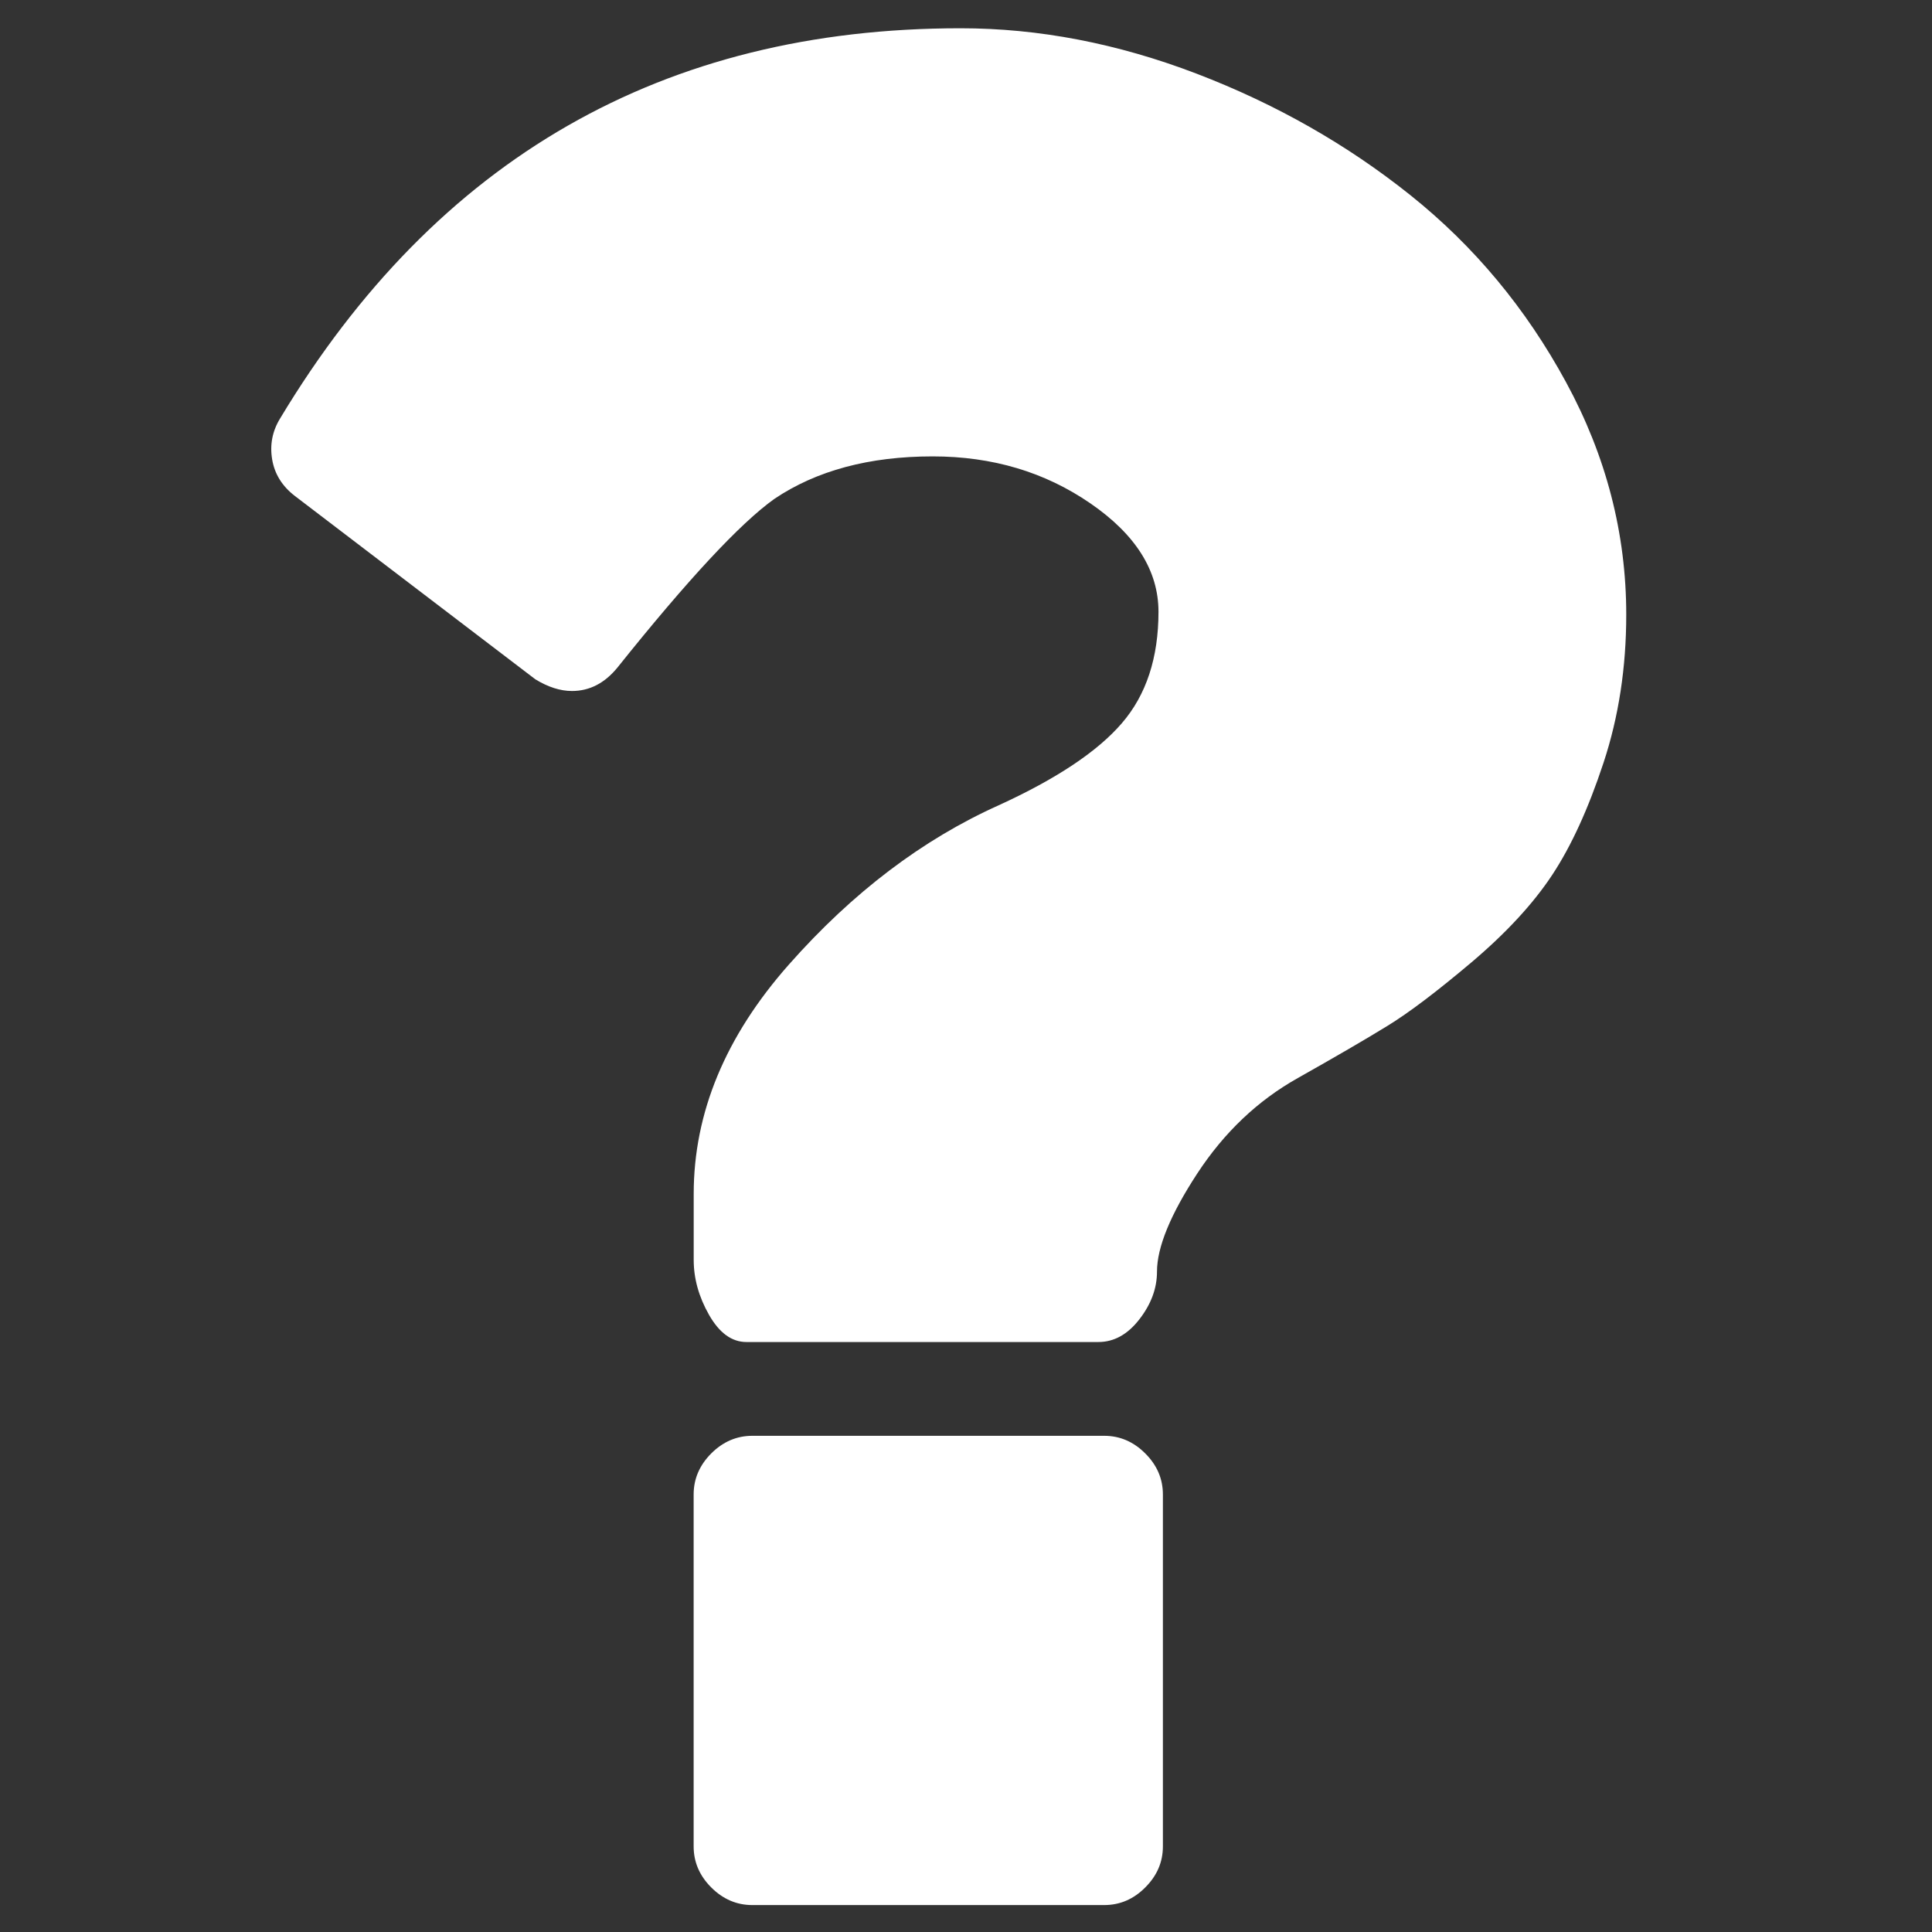
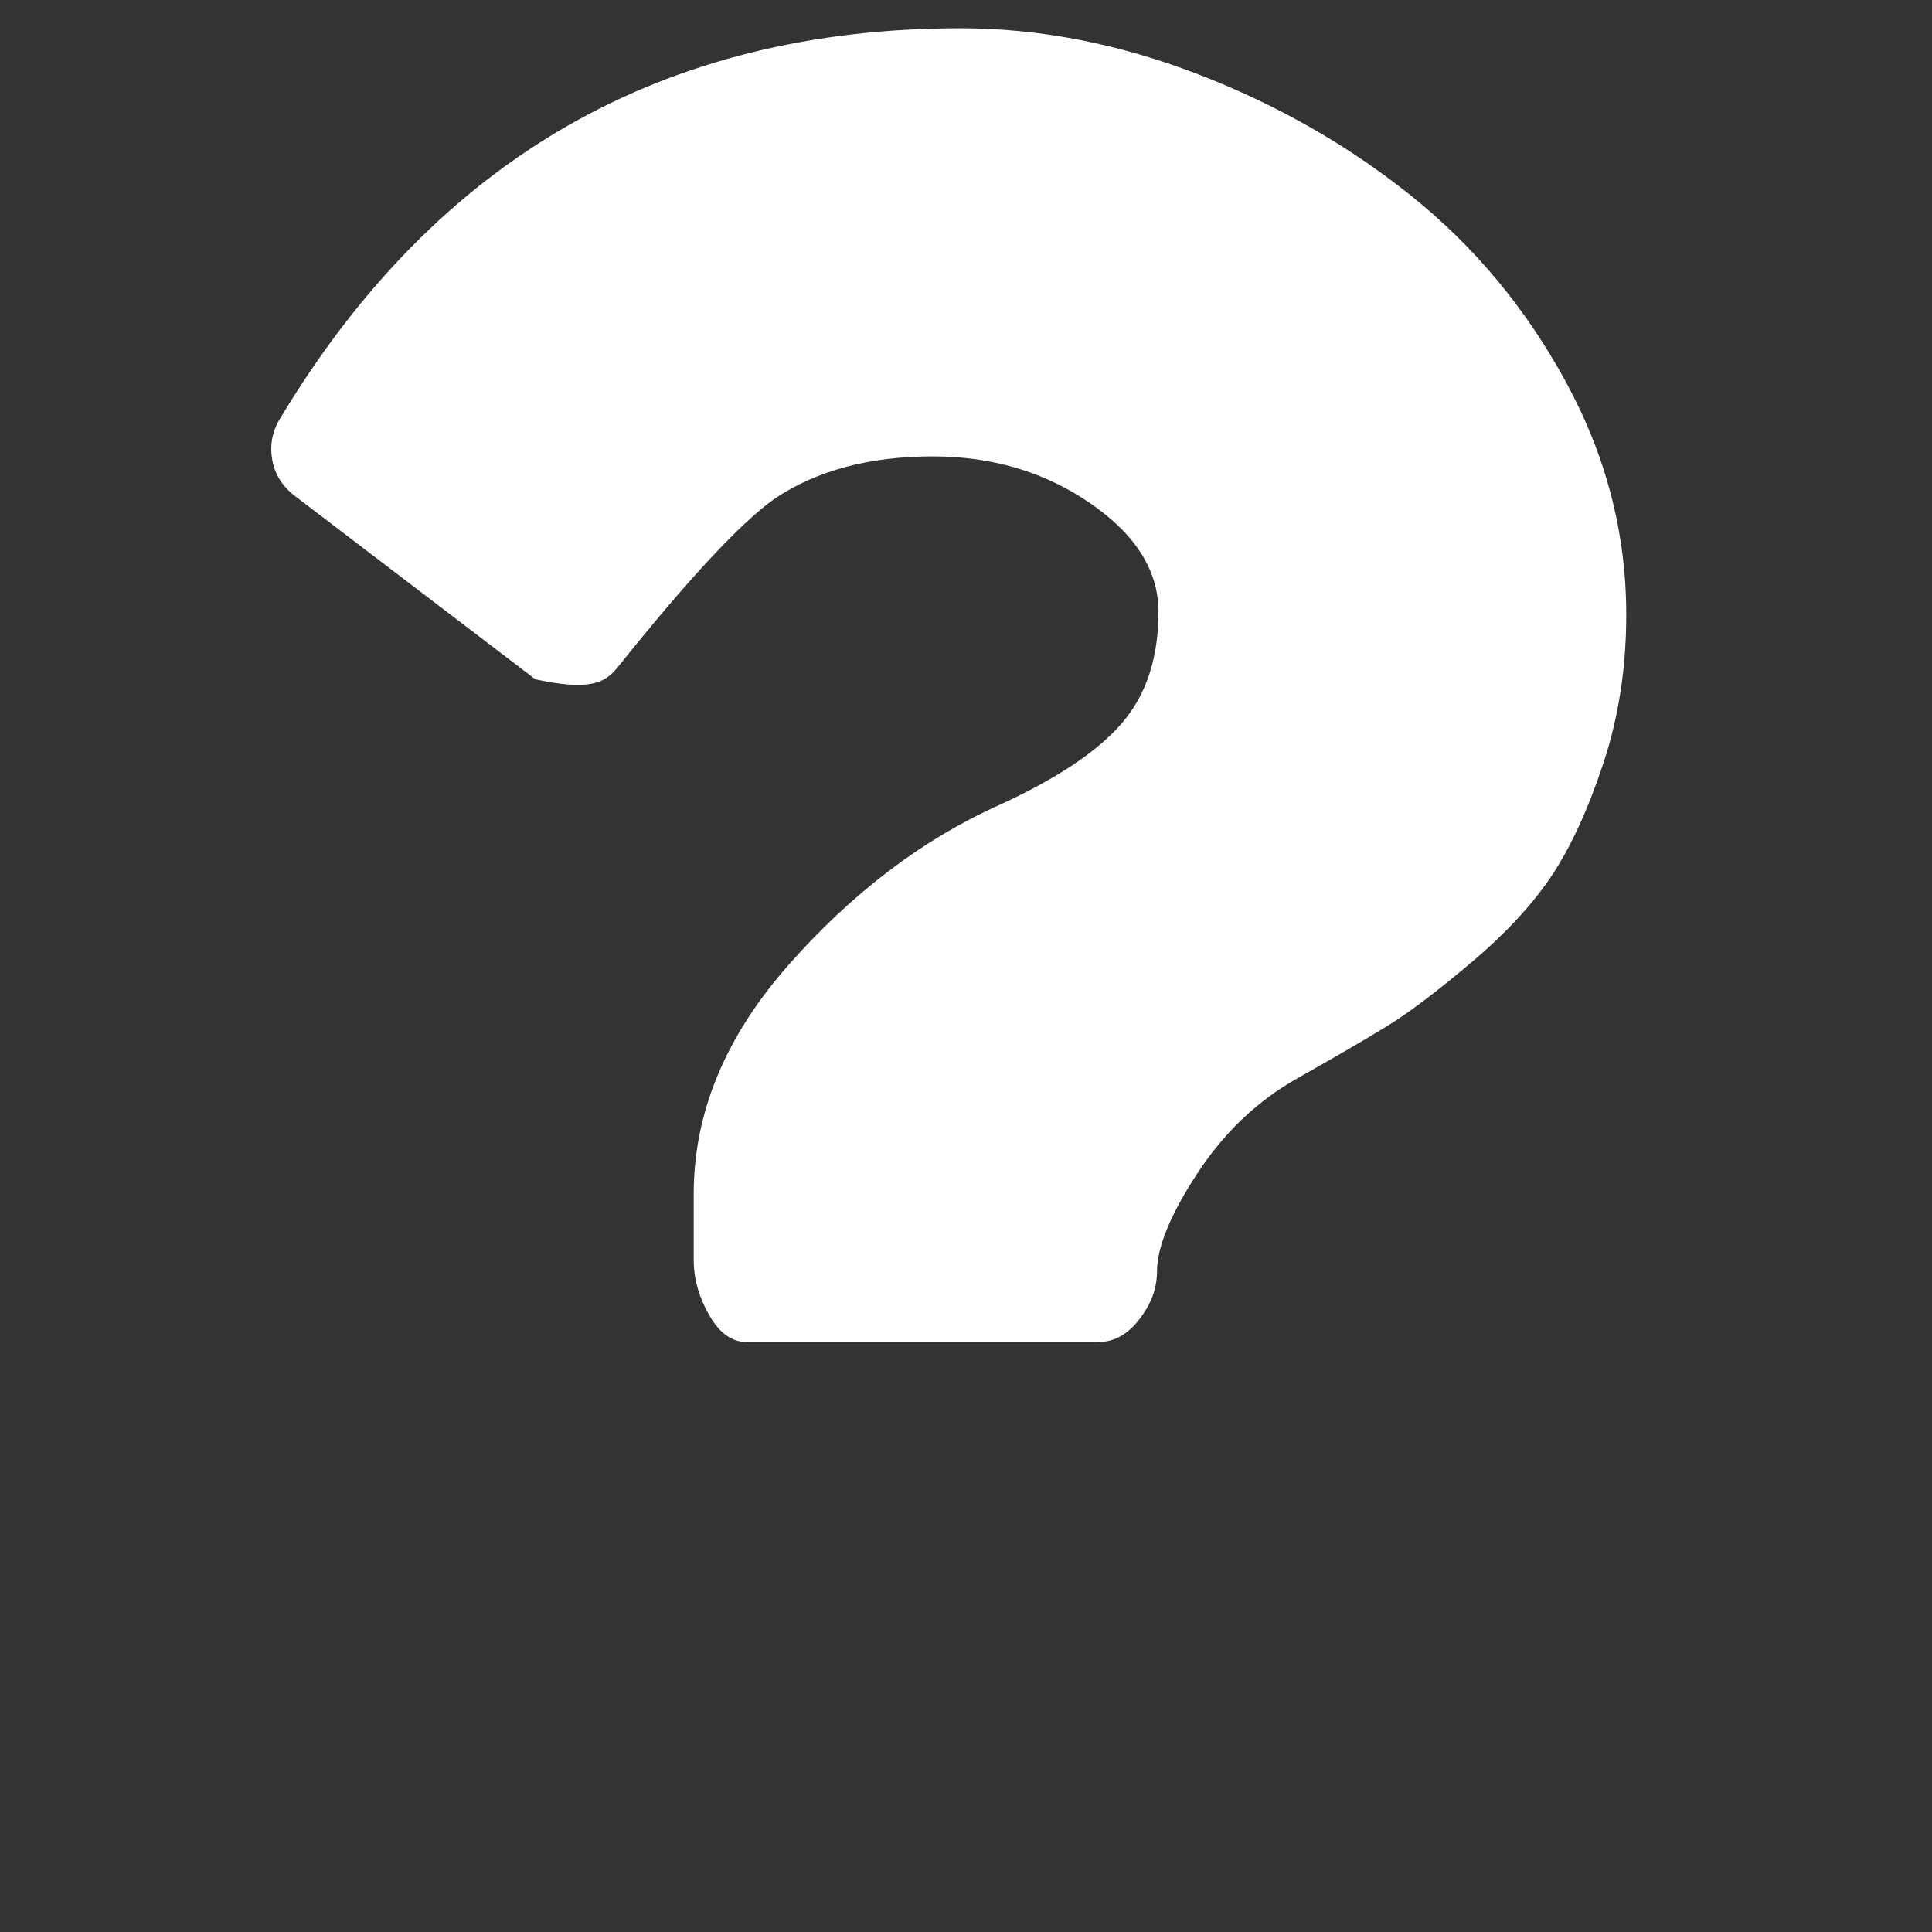
<svg xmlns="http://www.w3.org/2000/svg" width="35" height="35" viewBox="0 0 35 35" fill="none">
  <rect x="0" y="0" width="35" height="35" fill="#333333" stroke="none" />
  <script />
  <g clip-path="url(#clip0_126_3739)">
-     <path d="M20.004 26.011H13.629C13.346 26.011 13.098 26.118 12.885 26.33C12.673 26.543 12.566 26.791 12.566 27.074V33.449C12.566 33.733 12.673 33.981 12.885 34.193C13.098 34.405 13.345 34.512 13.629 34.512H20.004C20.287 34.512 20.536 34.406 20.747 34.193C20.96 33.981 21.067 33.733 21.067 33.449V27.074C21.067 26.791 20.961 26.543 20.747 26.33C20.536 26.118 20.287 26.011 20.004 26.011Z" fill="white" />
-     <path d="M28.372 6.927C27.646 5.589 26.707 4.461 25.556 3.54C24.405 2.619 23.112 1.884 21.678 1.335C20.243 0.786 18.818 0.512 17.401 0.512C12.018 0.512 7.91 2.867 5.076 7.578C4.934 7.808 4.886 8.056 4.93 8.321C4.974 8.587 5.112 8.808 5.342 8.985L9.698 12.306C9.928 12.447 10.15 12.518 10.362 12.518C10.681 12.518 10.955 12.376 11.186 12.093C12.461 10.499 13.408 9.481 14.028 9.038C14.79 8.525 15.746 8.268 16.897 8.268C17.977 8.268 18.928 8.551 19.752 9.118C20.576 9.684 20.987 10.34 20.987 11.083C20.987 11.915 20.766 12.589 20.323 13.102C19.881 13.616 19.136 14.111 18.091 14.589C16.711 15.209 15.444 16.17 14.293 17.472C13.142 18.773 12.567 20.159 12.567 21.629V22.824C12.567 23.161 12.659 23.493 12.845 23.82C13.032 24.148 13.257 24.312 13.523 24.312H19.898C20.181 24.312 20.429 24.175 20.642 23.899C20.854 23.626 20.96 23.338 20.96 23.037C20.96 22.595 21.204 22.001 21.691 21.257C22.178 20.514 22.784 19.938 23.511 19.53C24.201 19.141 24.741 18.827 25.131 18.587C25.521 18.349 26.03 17.963 26.659 17.432C27.287 16.9 27.774 16.373 28.119 15.851C28.464 15.329 28.774 14.652 29.049 13.819C29.324 12.987 29.461 12.092 29.461 11.136C29.461 9.666 29.098 8.263 28.372 6.927Z" fill="white" />
+     <path d="M28.372 6.927C27.646 5.589 26.707 4.461 25.556 3.54C24.405 2.619 23.112 1.884 21.678 1.335C20.243 0.786 18.818 0.512 17.401 0.512C12.018 0.512 7.91 2.867 5.076 7.578C4.934 7.808 4.886 8.056 4.93 8.321C4.974 8.587 5.112 8.808 5.342 8.985L9.698 12.306C10.681 12.518 10.955 12.376 11.186 12.093C12.461 10.499 13.408 9.481 14.028 9.038C14.79 8.525 15.746 8.268 16.897 8.268C17.977 8.268 18.928 8.551 19.752 9.118C20.576 9.684 20.987 10.34 20.987 11.083C20.987 11.915 20.766 12.589 20.323 13.102C19.881 13.616 19.136 14.111 18.091 14.589C16.711 15.209 15.444 16.17 14.293 17.472C13.142 18.773 12.567 20.159 12.567 21.629V22.824C12.567 23.161 12.659 23.493 12.845 23.82C13.032 24.148 13.257 24.312 13.523 24.312H19.898C20.181 24.312 20.429 24.175 20.642 23.899C20.854 23.626 20.96 23.338 20.96 23.037C20.96 22.595 21.204 22.001 21.691 21.257C22.178 20.514 22.784 19.938 23.511 19.53C24.201 19.141 24.741 18.827 25.131 18.587C25.521 18.349 26.03 17.963 26.659 17.432C27.287 16.9 27.774 16.373 28.119 15.851C28.464 15.329 28.774 14.652 29.049 13.819C29.324 12.987 29.461 12.092 29.461 11.136C29.461 9.666 29.098 8.263 28.372 6.927Z" fill="white" />
  </g>
  <defs>
    <clipPath id="clip0_126_3739">
      <rect width="34" height="34" fill="white" transform="translate(0.188 0.512)" />
    </clipPath>
  </defs>
</svg>